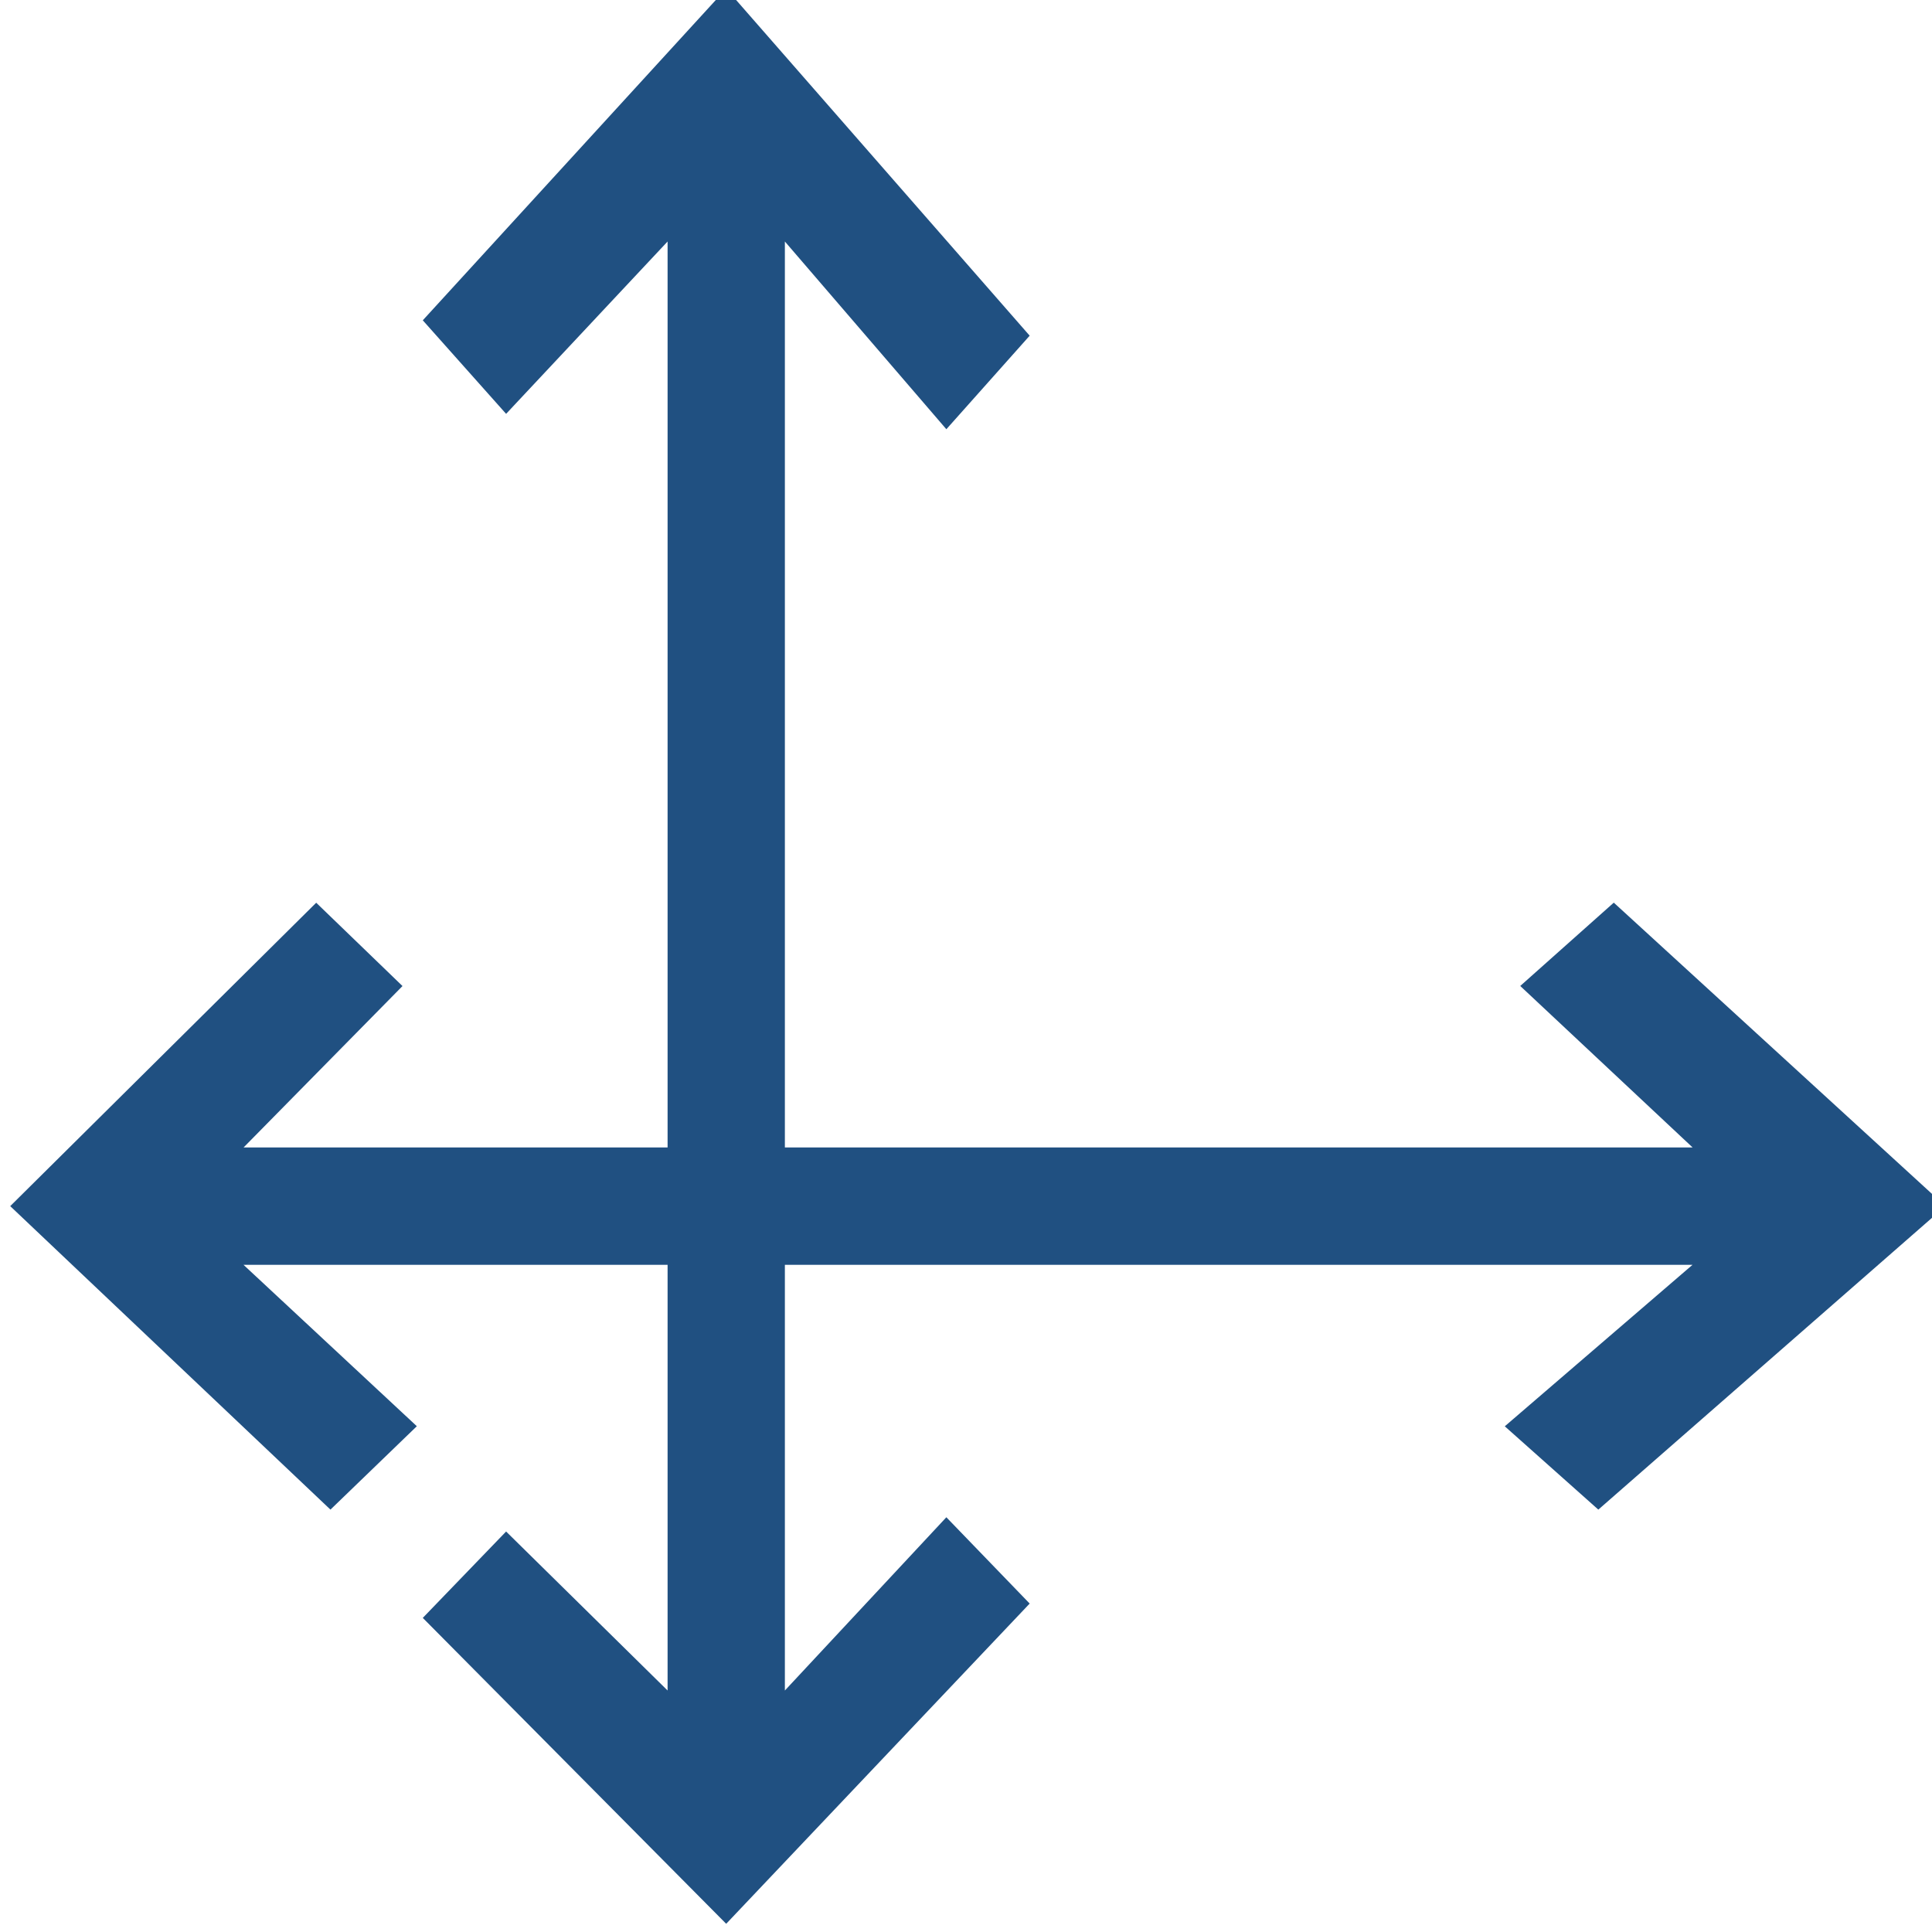
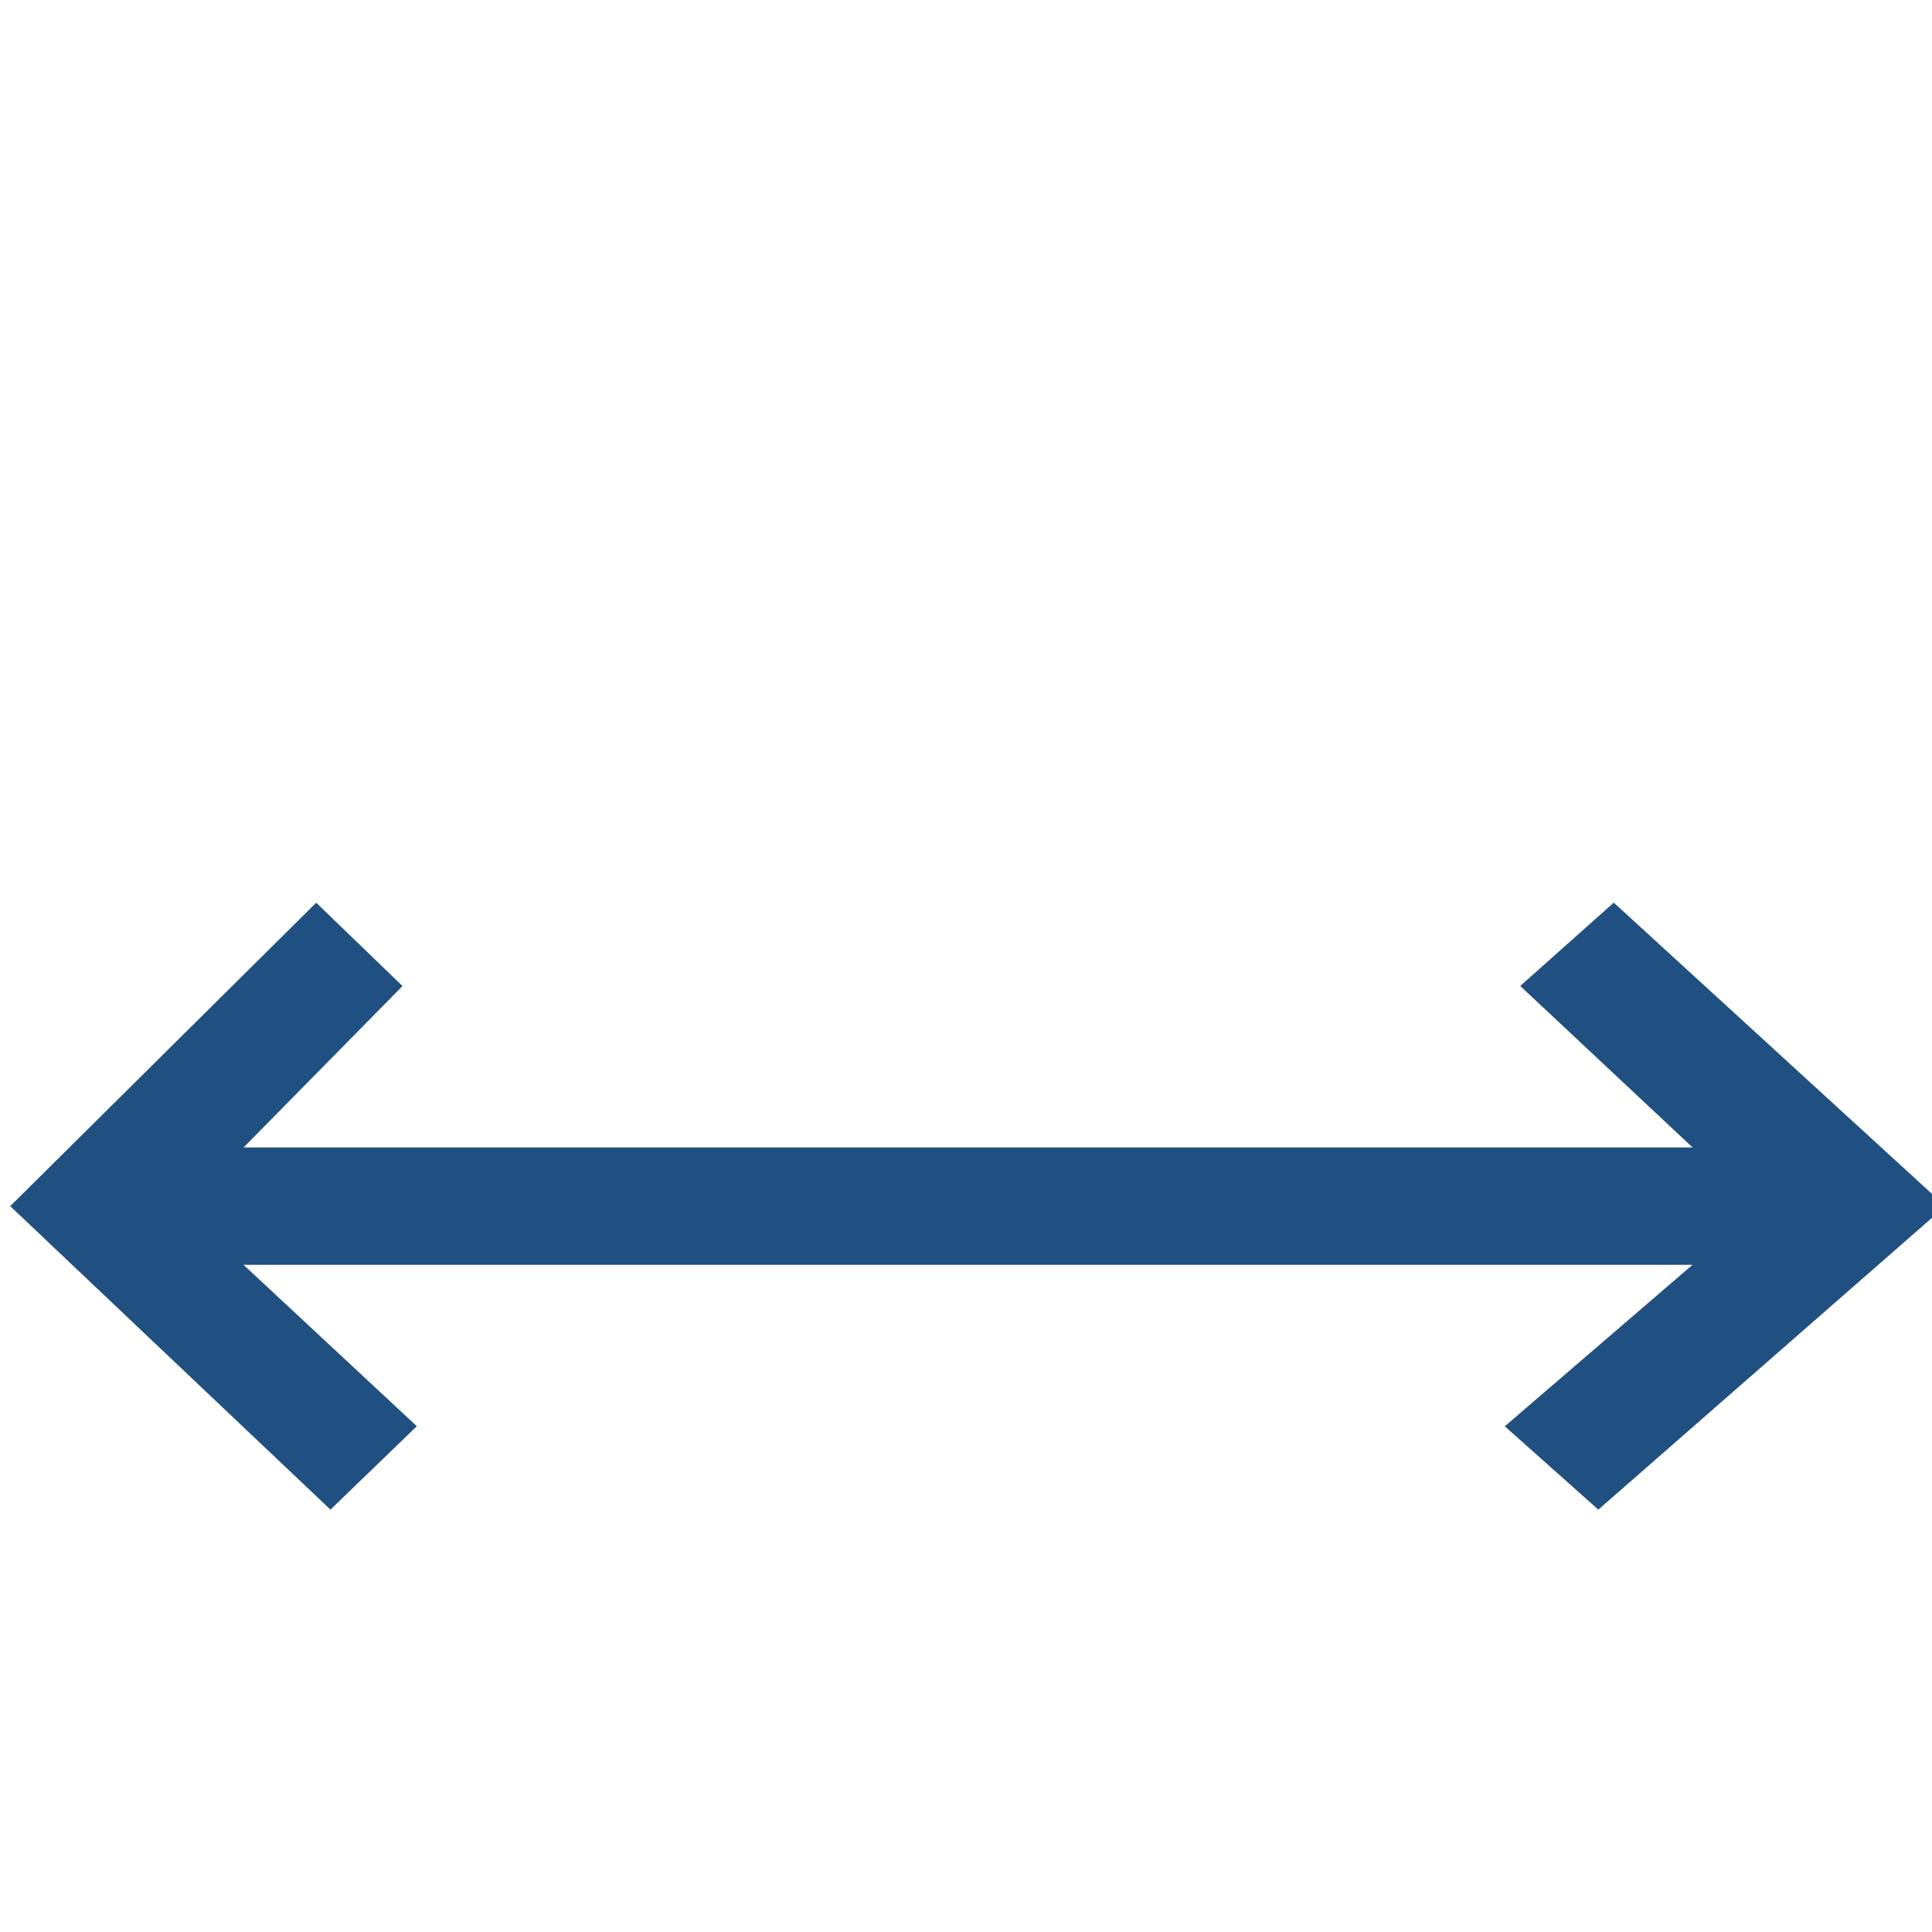
<svg xmlns="http://www.w3.org/2000/svg" xmlns:ns1="http://sodipodi.sourceforge.net/DTD/sodipodi-0.dtd" xmlns:ns2="http://www.inkscape.org/namespaces/inkscape" fill="#000000" height="24" viewBox="0 0 24 24" width="24" version="1.1" id="svg6" ns1:docname="ortho.svg" ns2:version="0.92.1 r15371">
  <defs id="defs10" />
  <ns1:namedview pagecolor="#ffffff" bordercolor="#666666" borderopacity="1" objecttolerance="10" gridtolerance="10" guidetolerance="10" ns2:pageopacity="0" ns2:pageshadow="2" ns2:window-width="1920" ns2:window-height="1018" id="namedview8" showgrid="true" ns2:measure-start="24.2712,16.2034" ns2:measure-end="-45.4576,16" ns2:zoom="22.627417" ns2:cx="2.0627044" ns2:cy="12.951103" ns2:window-x="1912" ns2:window-y="-8" ns2:window-maximized="1" ns2:current-layer="layer2" ns2:snap-page="true" ns2:snap-object-midpoints="false" ns2:snap-bbox="true" ns2:snap-bbox-edge-midpoints="true" ns2:bbox-nodes="true">
    <ns1:guide position="0,0" orientation="0,24" id="guide4527" ns2:locked="false" />
    <ns1:guide position="24,0" orientation="-24,0" id="guide4529" ns2:locked="false" />
    <ns1:guide position="24,24" orientation="0,-24" id="guide4531" ns2:locked="false" />
    <ns1:guide position="0,24" orientation="24,0" id="guide4533" ns2:locked="false" />
    <ns2:grid type="xygrid" id="grid4537" />
  </ns1:namedview>
  <g style="fill:#86b5ff;stroke:#205081;stroke-width:11.82;stroke-miterlimit:4;stroke-dasharray:none;stroke-opacity:1" ns2:label="Layer 1" id="layer1" transform="matrix(0.173,0,0,0.165,21.978,-23.311)" />
  <g ns2:groupmode="layer" id="layer2" ns2:label="Layer 1">
-     <path style="fill:#205081;stroke-width:0.742" d="M 9.021,-0.141 5.252,3.979 6.287,5.141 8.293,3 v 8.941 0.875 V 21 L 6.287,19.025 5.252,20.098 9.021,23.898 12.791,19.92 11.756,18.848 9.75,21 v -8.184 -0.875 V 3 l 2.006,2.332 1.035,-1.162 z" id="path2-3" ns2:connector-curvature="0" />
    <path ns2:connector-curvature="0" style="fill:#205081;stroke-width:0.742" d="m 24.166,14.983 -4.119,-3.77 -1.162,1.035 2.141,2.006 h -8.941 -0.875 -8.184 L 5,12.249 3.928,11.214 0.127,14.983 4.105,18.753 5.178,17.717 3.025,15.712 h 8.184 0.875 8.941 l -2.332,2.006 1.162,1.035 z" id="path2-3-3" />
  </g>
  <g ns2:groupmode="layer" id="layer3" ns2:label="Layer 2" />
</svg>